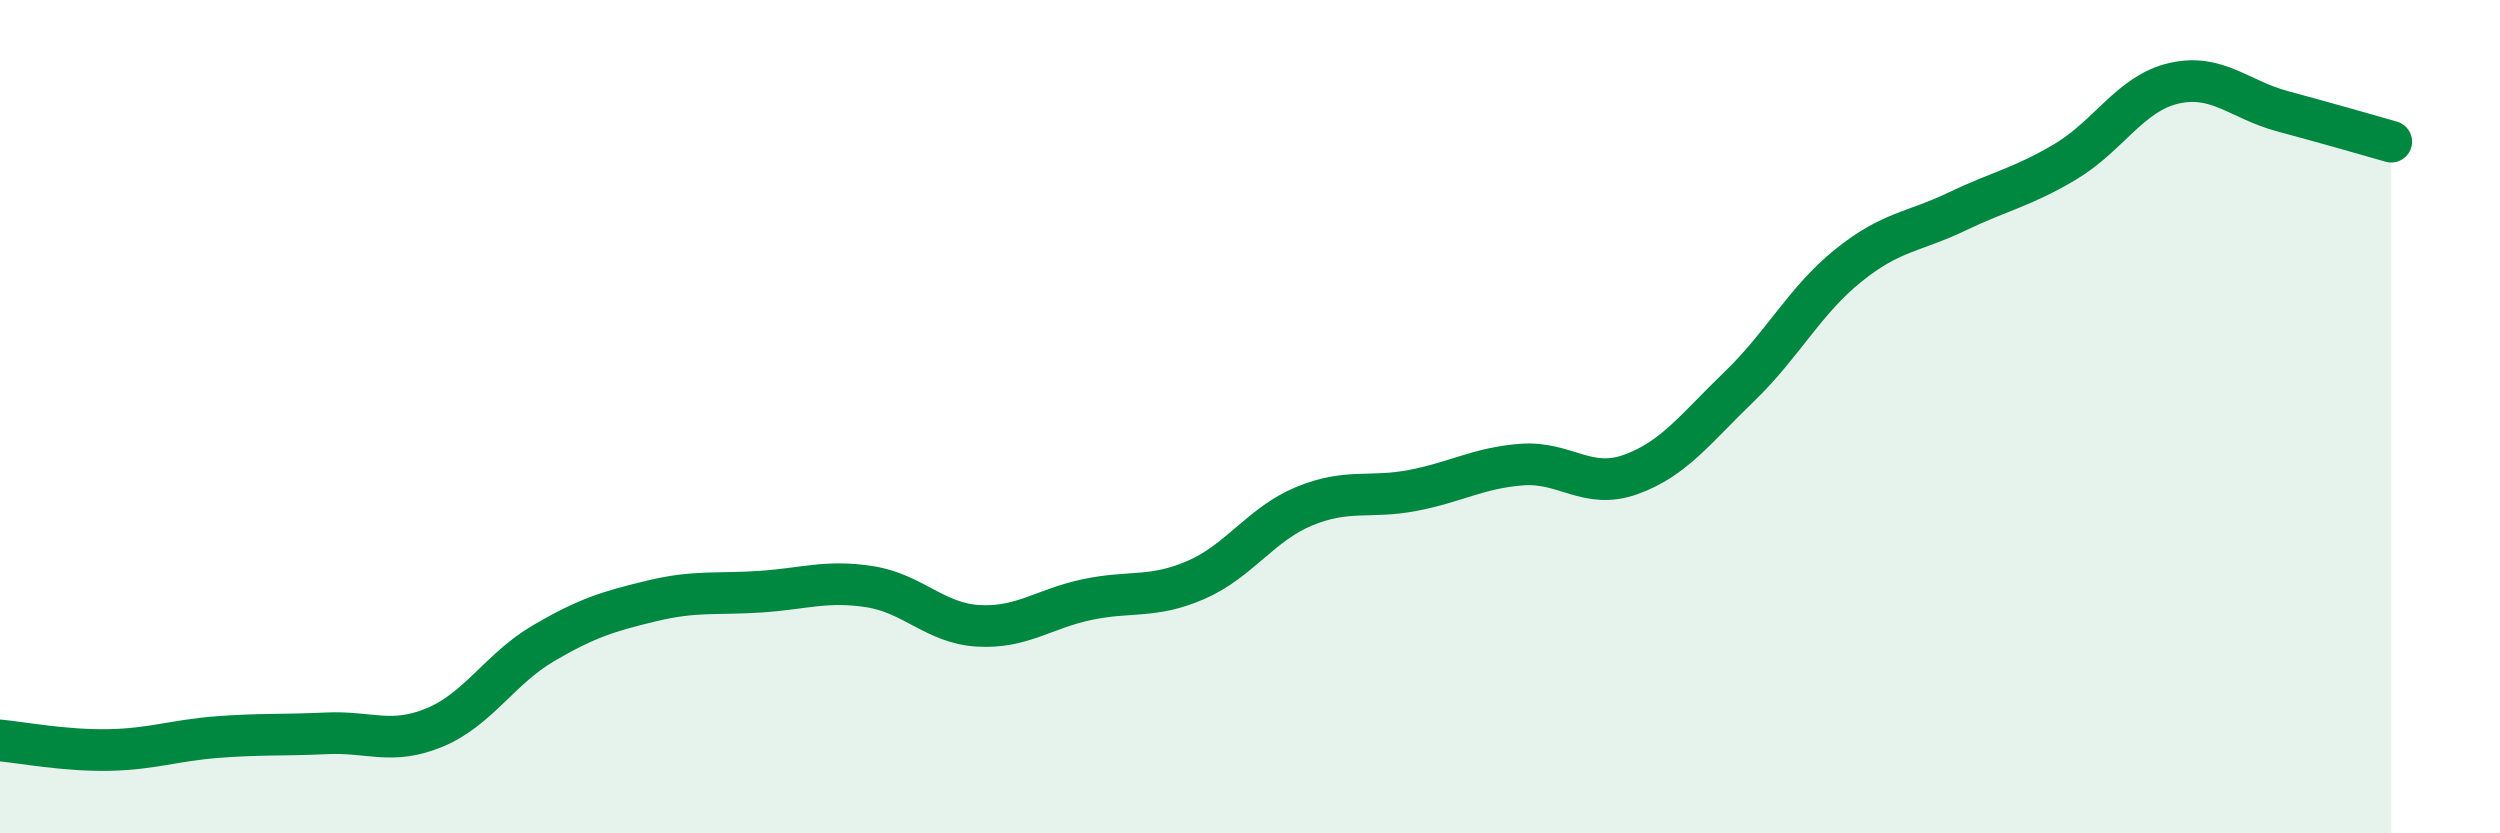
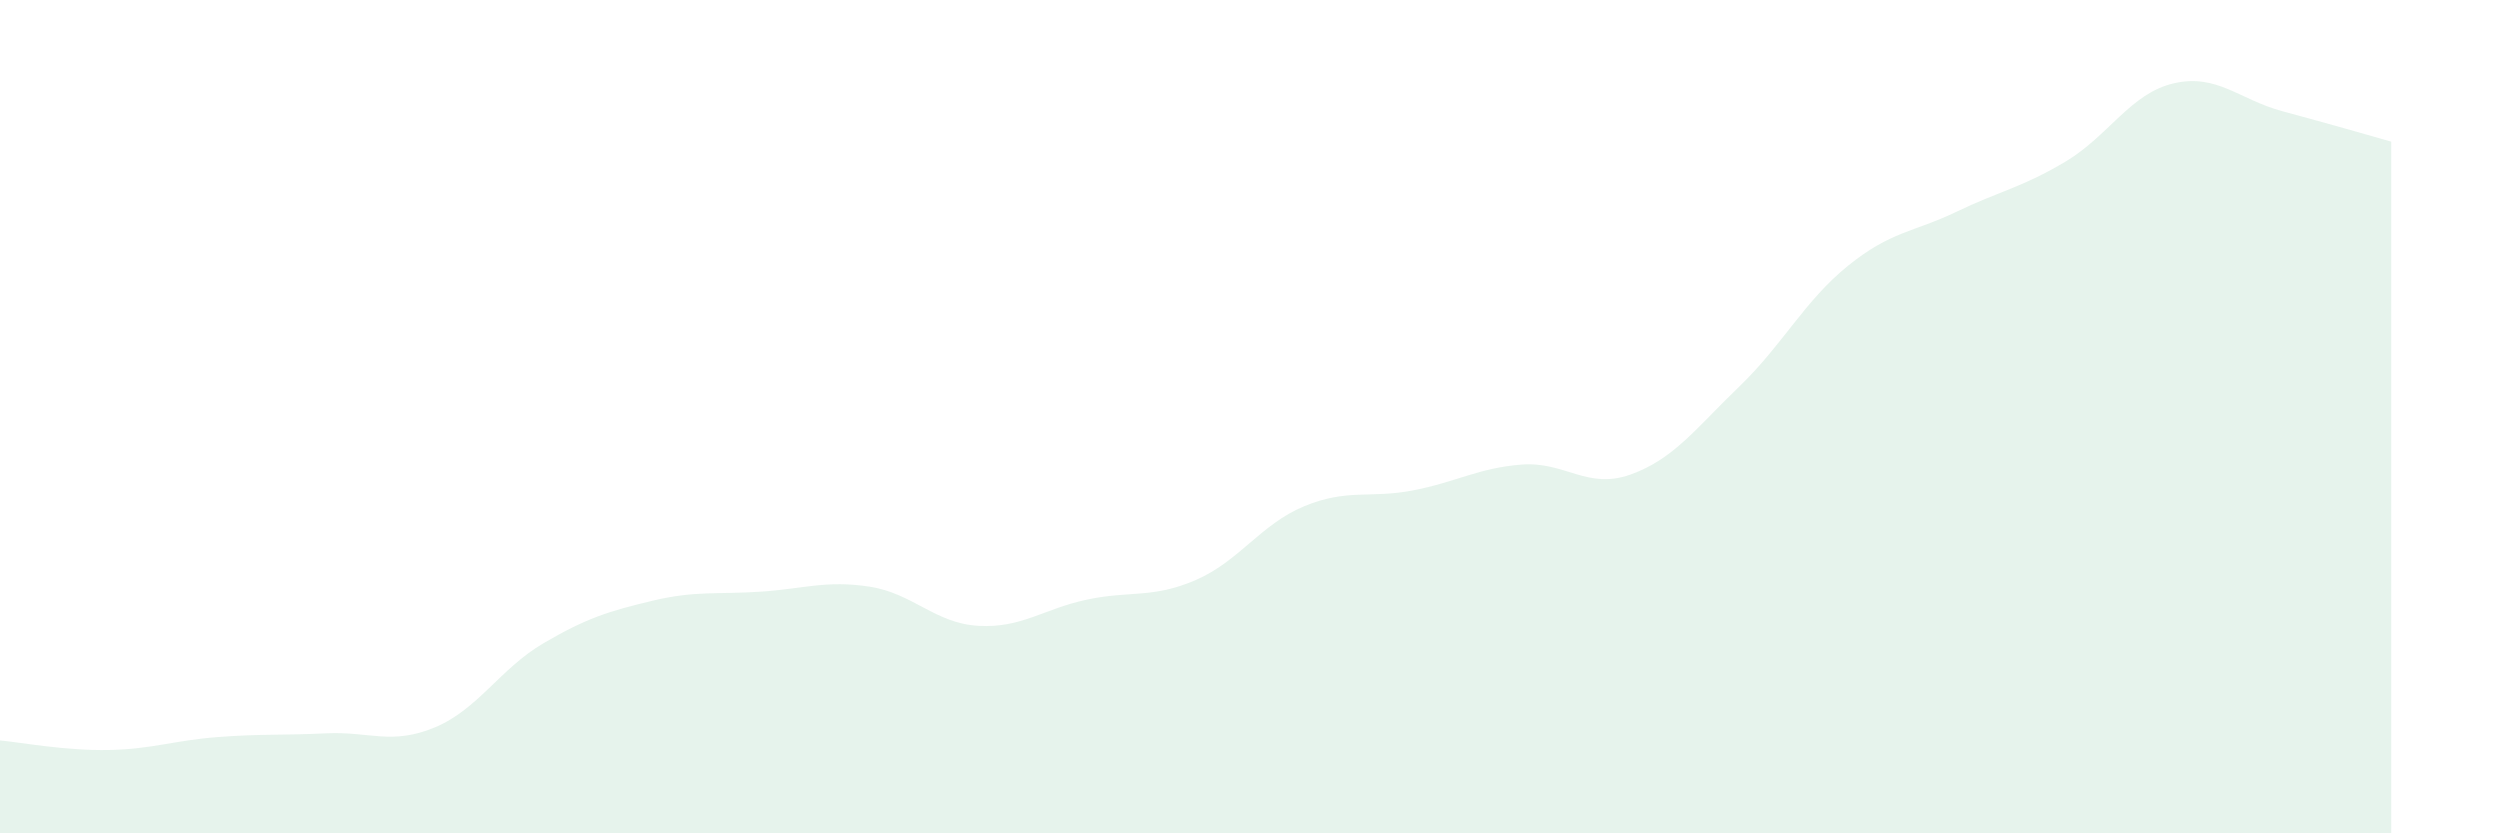
<svg xmlns="http://www.w3.org/2000/svg" width="60" height="20" viewBox="0 0 60 20">
  <path d="M 0,17.77 C 0.52,17.82 1.57,18.02 2.61,18 C 3.65,17.98 4.18,17.77 5.22,17.69 C 6.26,17.61 6.79,17.65 7.83,17.6 C 8.87,17.55 9.39,17.89 10.43,17.46 C 11.47,17.03 12,16.05 13.04,15.44 C 14.08,14.83 14.61,14.67 15.65,14.42 C 16.69,14.17 17.22,14.27 18.26,14.2 C 19.3,14.13 19.83,13.92 20.87,14.08 C 21.91,14.24 22.44,14.96 23.48,15.02 C 24.52,15.08 25.05,14.61 26.09,14.39 C 27.13,14.17 27.66,14.37 28.7,13.92 C 29.74,13.47 30.26,12.58 31.3,12.15 C 32.34,11.72 32.87,11.97 33.91,11.77 C 34.95,11.57 35.48,11.23 36.52,11.15 C 37.56,11.07 38.09,11.76 39.13,11.39 C 40.17,11.02 40.7,10.28 41.74,9.28 C 42.78,8.28 43.31,7.22 44.35,6.38 C 45.39,5.54 45.92,5.58 46.96,5.08 C 48,4.58 48.53,4.5 49.57,3.88 C 50.61,3.26 51.13,2.24 52.17,2 C 53.21,1.76 53.74,2.39 54.78,2.67 C 55.82,2.95 56.87,3.25 57.39,3.4L57.39 20L0 20Z" fill="#008740" opacity="0.1" stroke-linecap="round" stroke-linejoin="round" />
-   <path d="M 0,17.77 C 0.52,17.82 1.57,18.02 2.61,18 C 3.65,17.98 4.18,17.77 5.22,17.69 C 6.26,17.61 6.79,17.65 7.83,17.6 C 8.87,17.55 9.39,17.89 10.43,17.46 C 11.47,17.03 12,16.05 13.04,15.44 C 14.08,14.83 14.61,14.67 15.65,14.42 C 16.69,14.17 17.22,14.27 18.26,14.2 C 19.3,14.13 19.83,13.92 20.87,14.08 C 21.91,14.24 22.44,14.96 23.48,15.02 C 24.52,15.08 25.05,14.61 26.09,14.39 C 27.13,14.17 27.66,14.37 28.7,13.92 C 29.74,13.47 30.26,12.58 31.3,12.15 C 32.34,11.72 32.87,11.97 33.91,11.77 C 34.95,11.57 35.48,11.23 36.52,11.15 C 37.56,11.07 38.09,11.76 39.13,11.39 C 40.17,11.02 40.7,10.28 41.74,9.28 C 42.78,8.28 43.31,7.22 44.35,6.38 C 45.39,5.54 45.92,5.58 46.96,5.08 C 48,4.58 48.53,4.5 49.57,3.88 C 50.61,3.26 51.13,2.24 52.17,2 C 53.21,1.76 53.74,2.39 54.78,2.67 C 55.82,2.95 56.87,3.25 57.39,3.4" stroke="#008740" stroke-width="1" fill="none" stroke-linecap="round" stroke-linejoin="round" />
</svg>